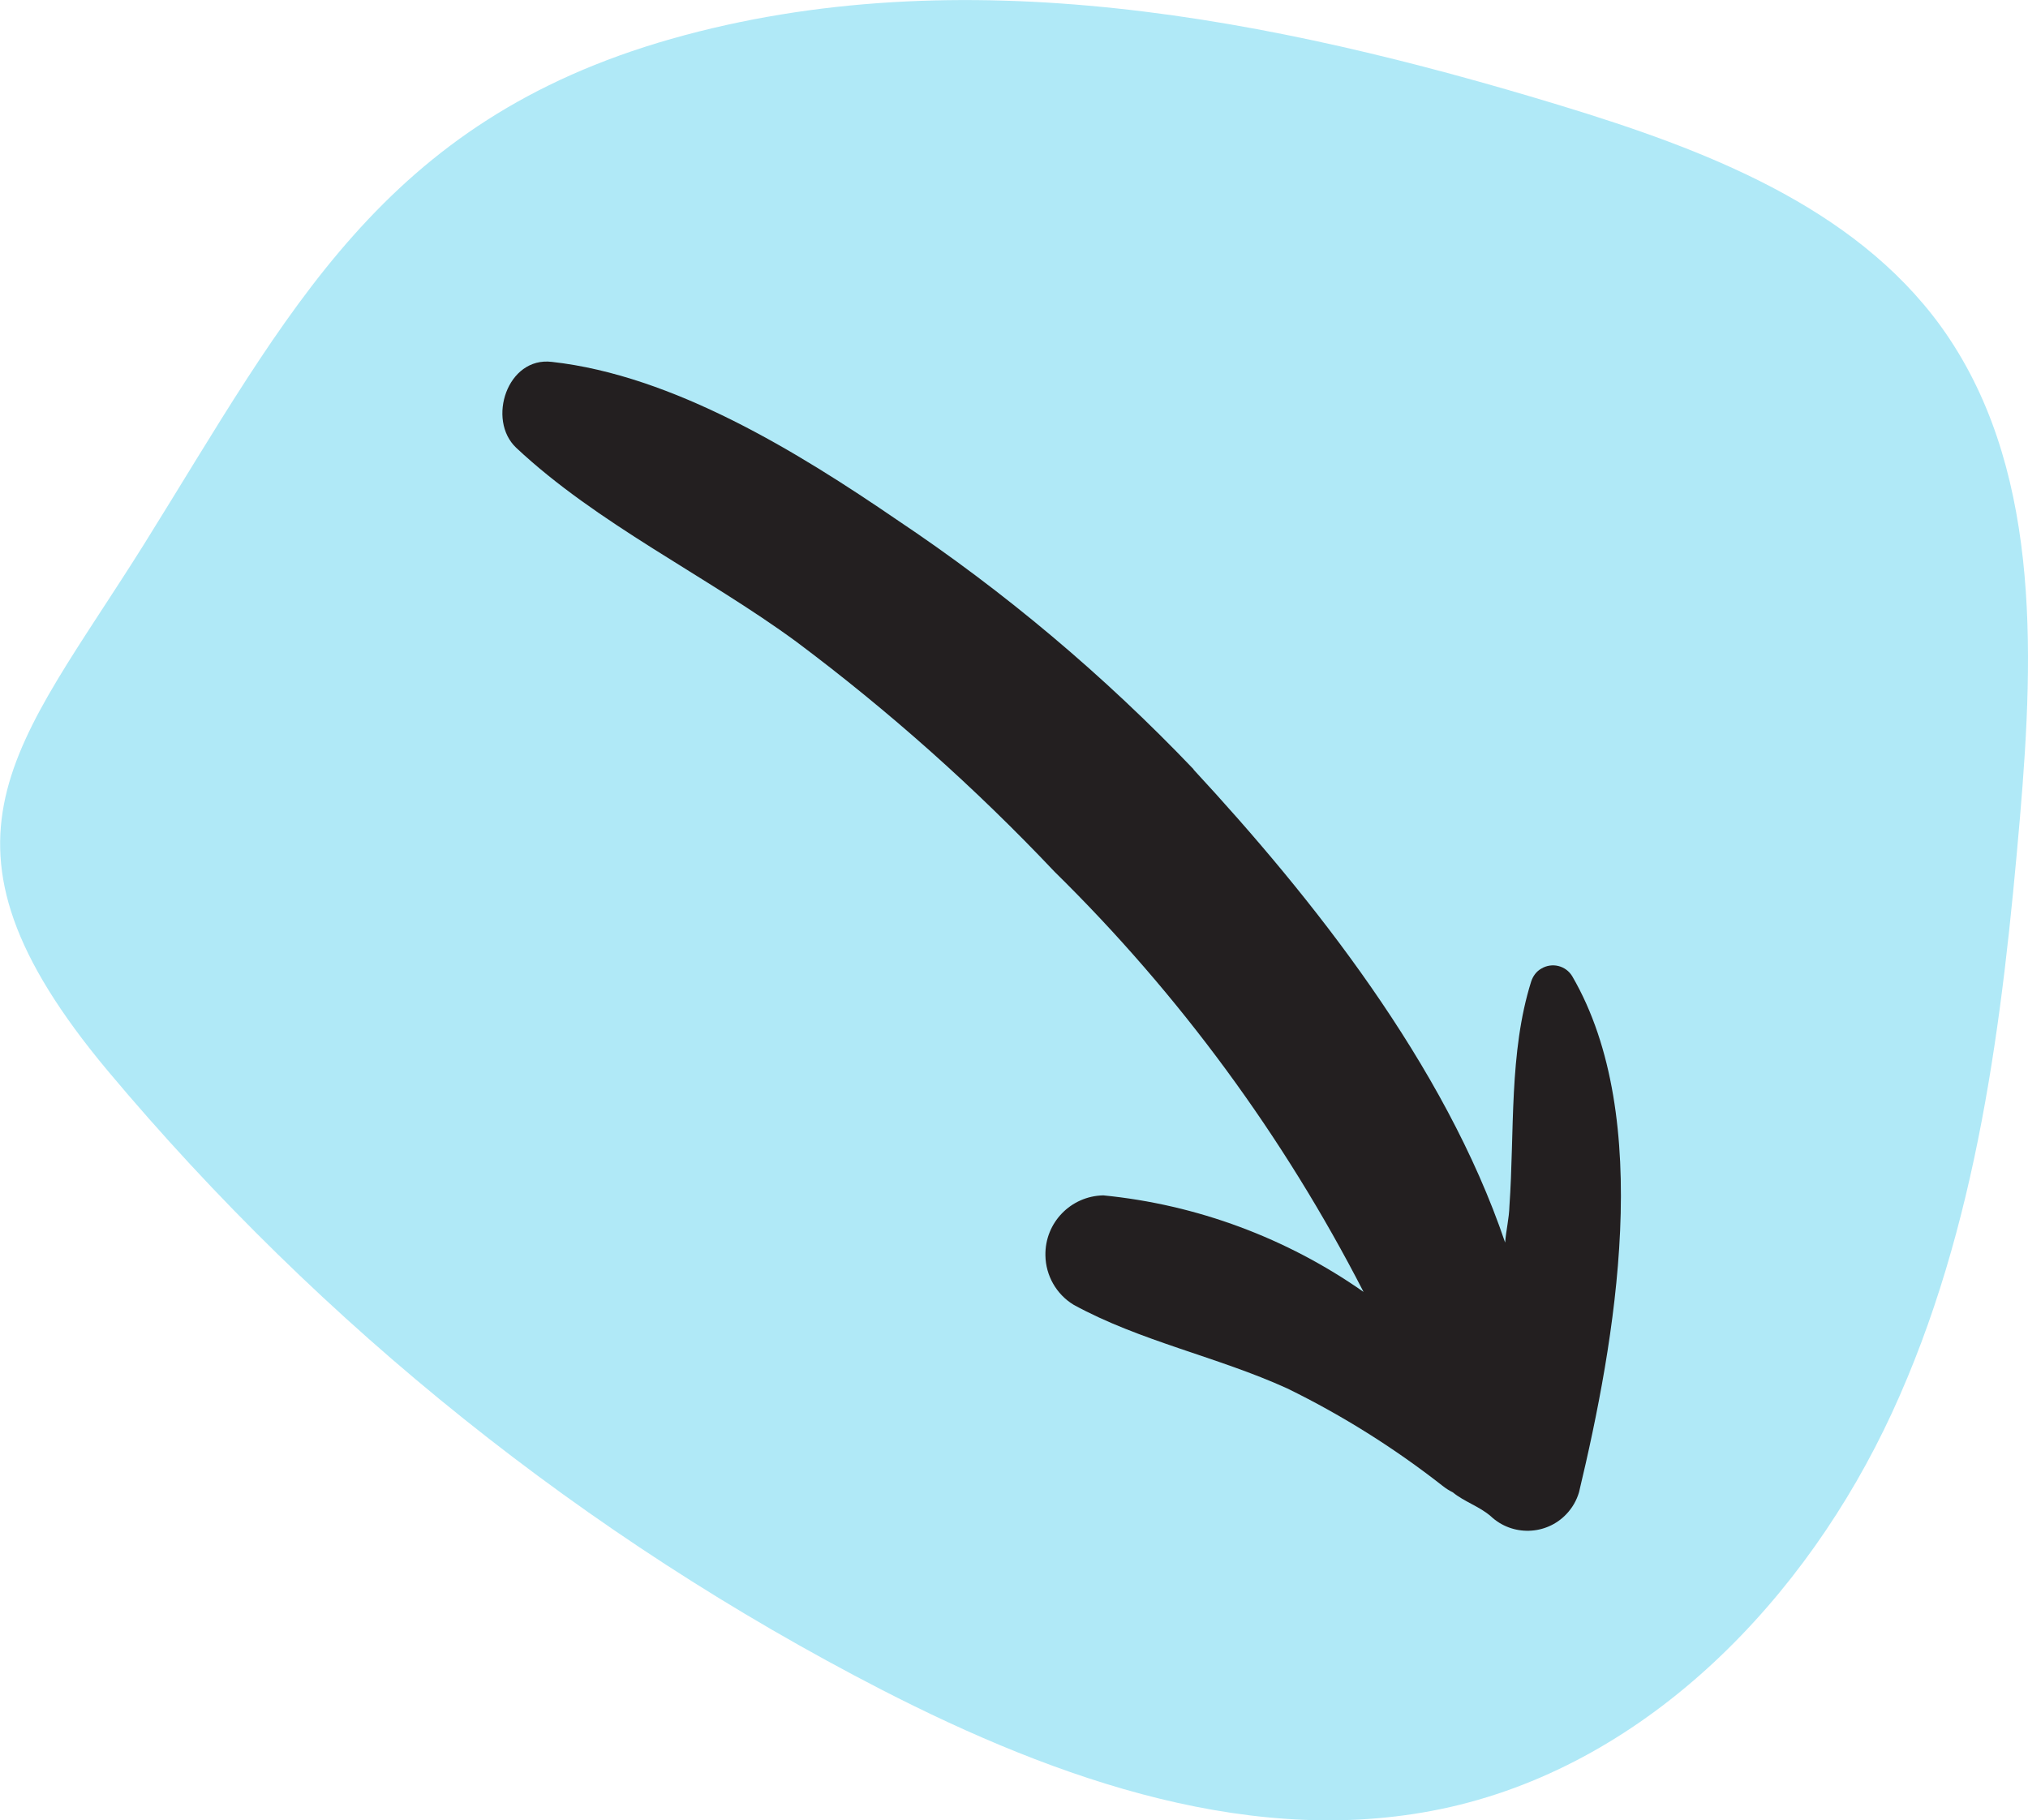
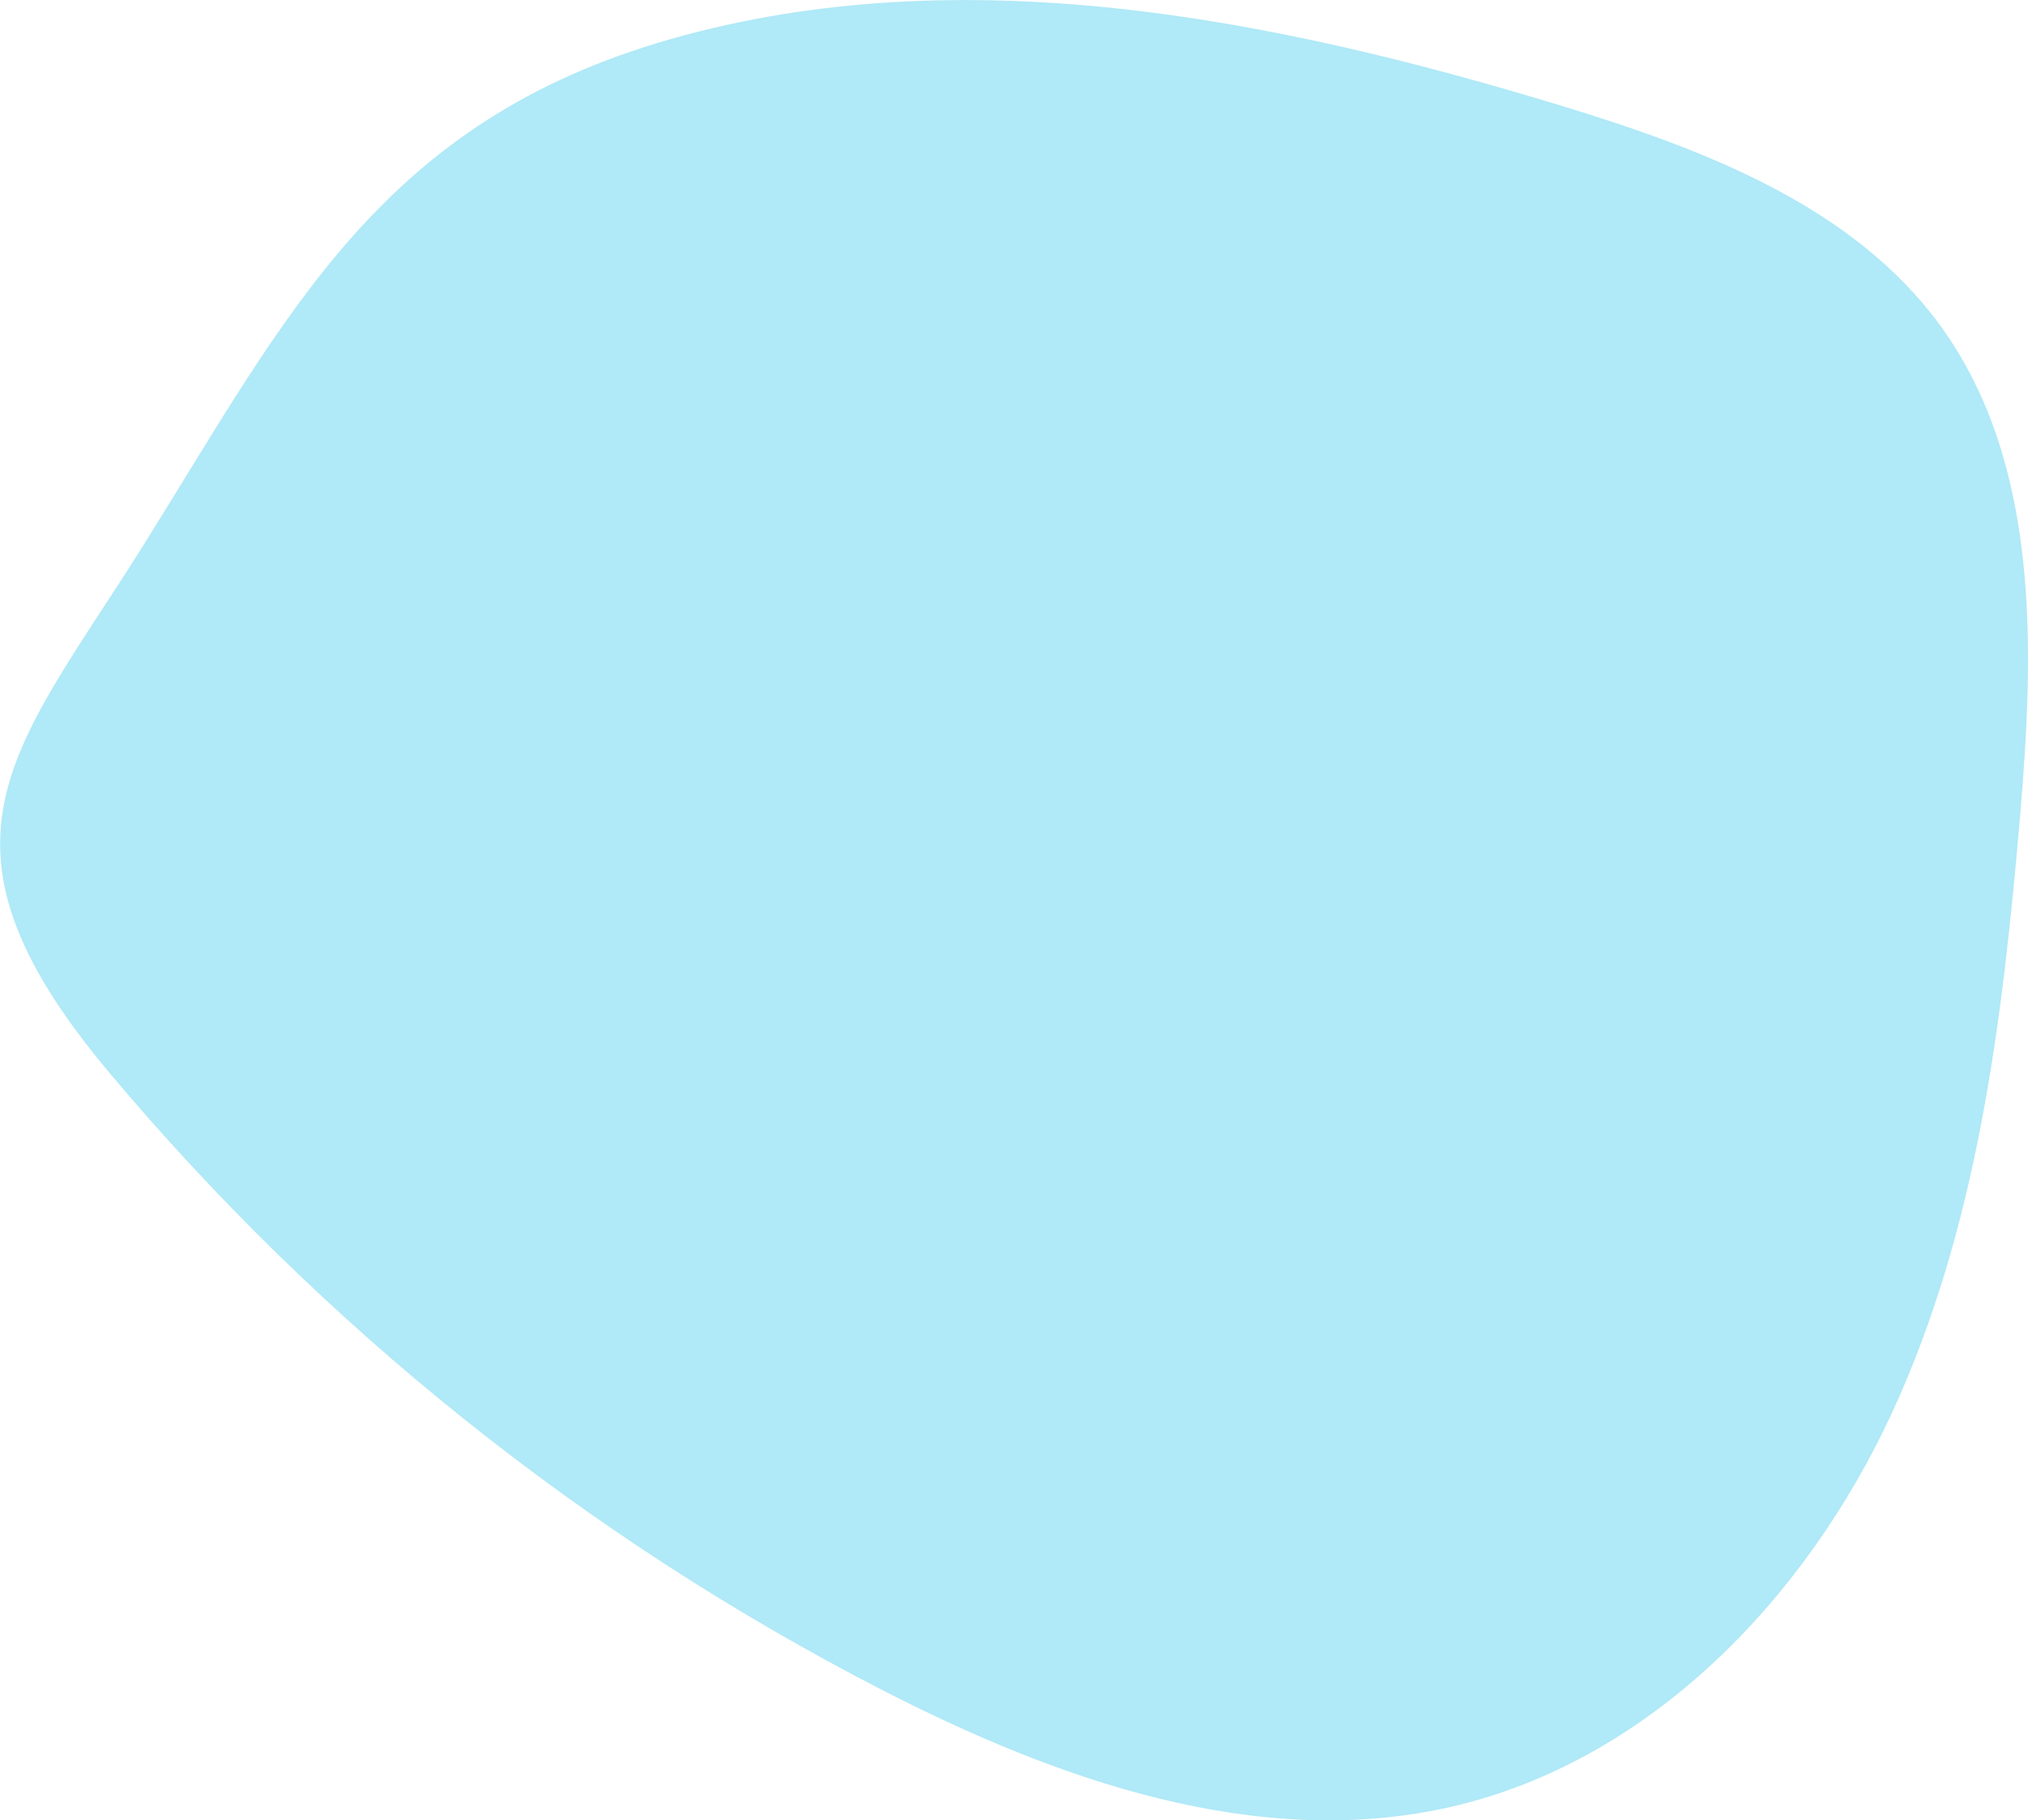
<svg xmlns="http://www.w3.org/2000/svg" id="a" viewBox="0 0 66.17 59.4">
  <defs>
    <style>.d{fill:#b0e9f7;}.e{fill:#231f20;}</style>
  </defs>
  <path id="b" class="d" d="M21.9,1.27c9.47-2.69,19.62-.69,29.04,2.18,4.65,1.42,9.52,3.26,12.38,7.19,3.24,4.48,3.06,10.5,2.59,16.01-.57,6.64-1.38,13.4-4.18,19.46s-7.91,11.38-14.41,12.86c-6.29,1.43-12.82-.88-18.56-3.83-9.67-4.98-18.25-11.85-25.24-20.19-6.32-7.56-2.99-10.53,1.18-17.19C9.43,10.18,12.46,3.96,21.9,1.27Z" />
-   <path id="c" class="e" d="M38.95,25.11c-2.92-3.06-6.17-5.8-9.69-8.15-3.23-2.21-7.29-4.71-11.25-5.15-1.46-.18-2.13,1.89-1.17,2.8,2.64,2.48,6.21,4.18,9.14,6.33,3.02,2.26,5.84,4.77,8.43,7.51,4.07,4,7.47,8.63,10.08,13.71-2.51-1.76-5.44-2.85-8.49-3.15-1.06,.02-1.91,.89-1.89,1.96,.01,.66,.36,1.27,.92,1.61,2.17,1.19,4.71,1.7,6.97,2.73,1.8,.88,3.5,1.95,5.07,3.18,.1,.08,.21,.15,.33,.21,.38,.31,.87,.46,1.24,.78,.7,.66,1.81,.63,2.47-.07,.19-.2,.33-.44,.41-.71,1.18-4.93,2.47-12.21-.22-16.84-.21-.35-.66-.46-1.01-.25-.16,.09-.27,.24-.33,.42-.73,2.32-.54,4.92-.71,7.33-.01,.4-.11,.79-.14,1.19-1.97-5.82-6.3-11.26-10.17-15.44Z" />
</svg>